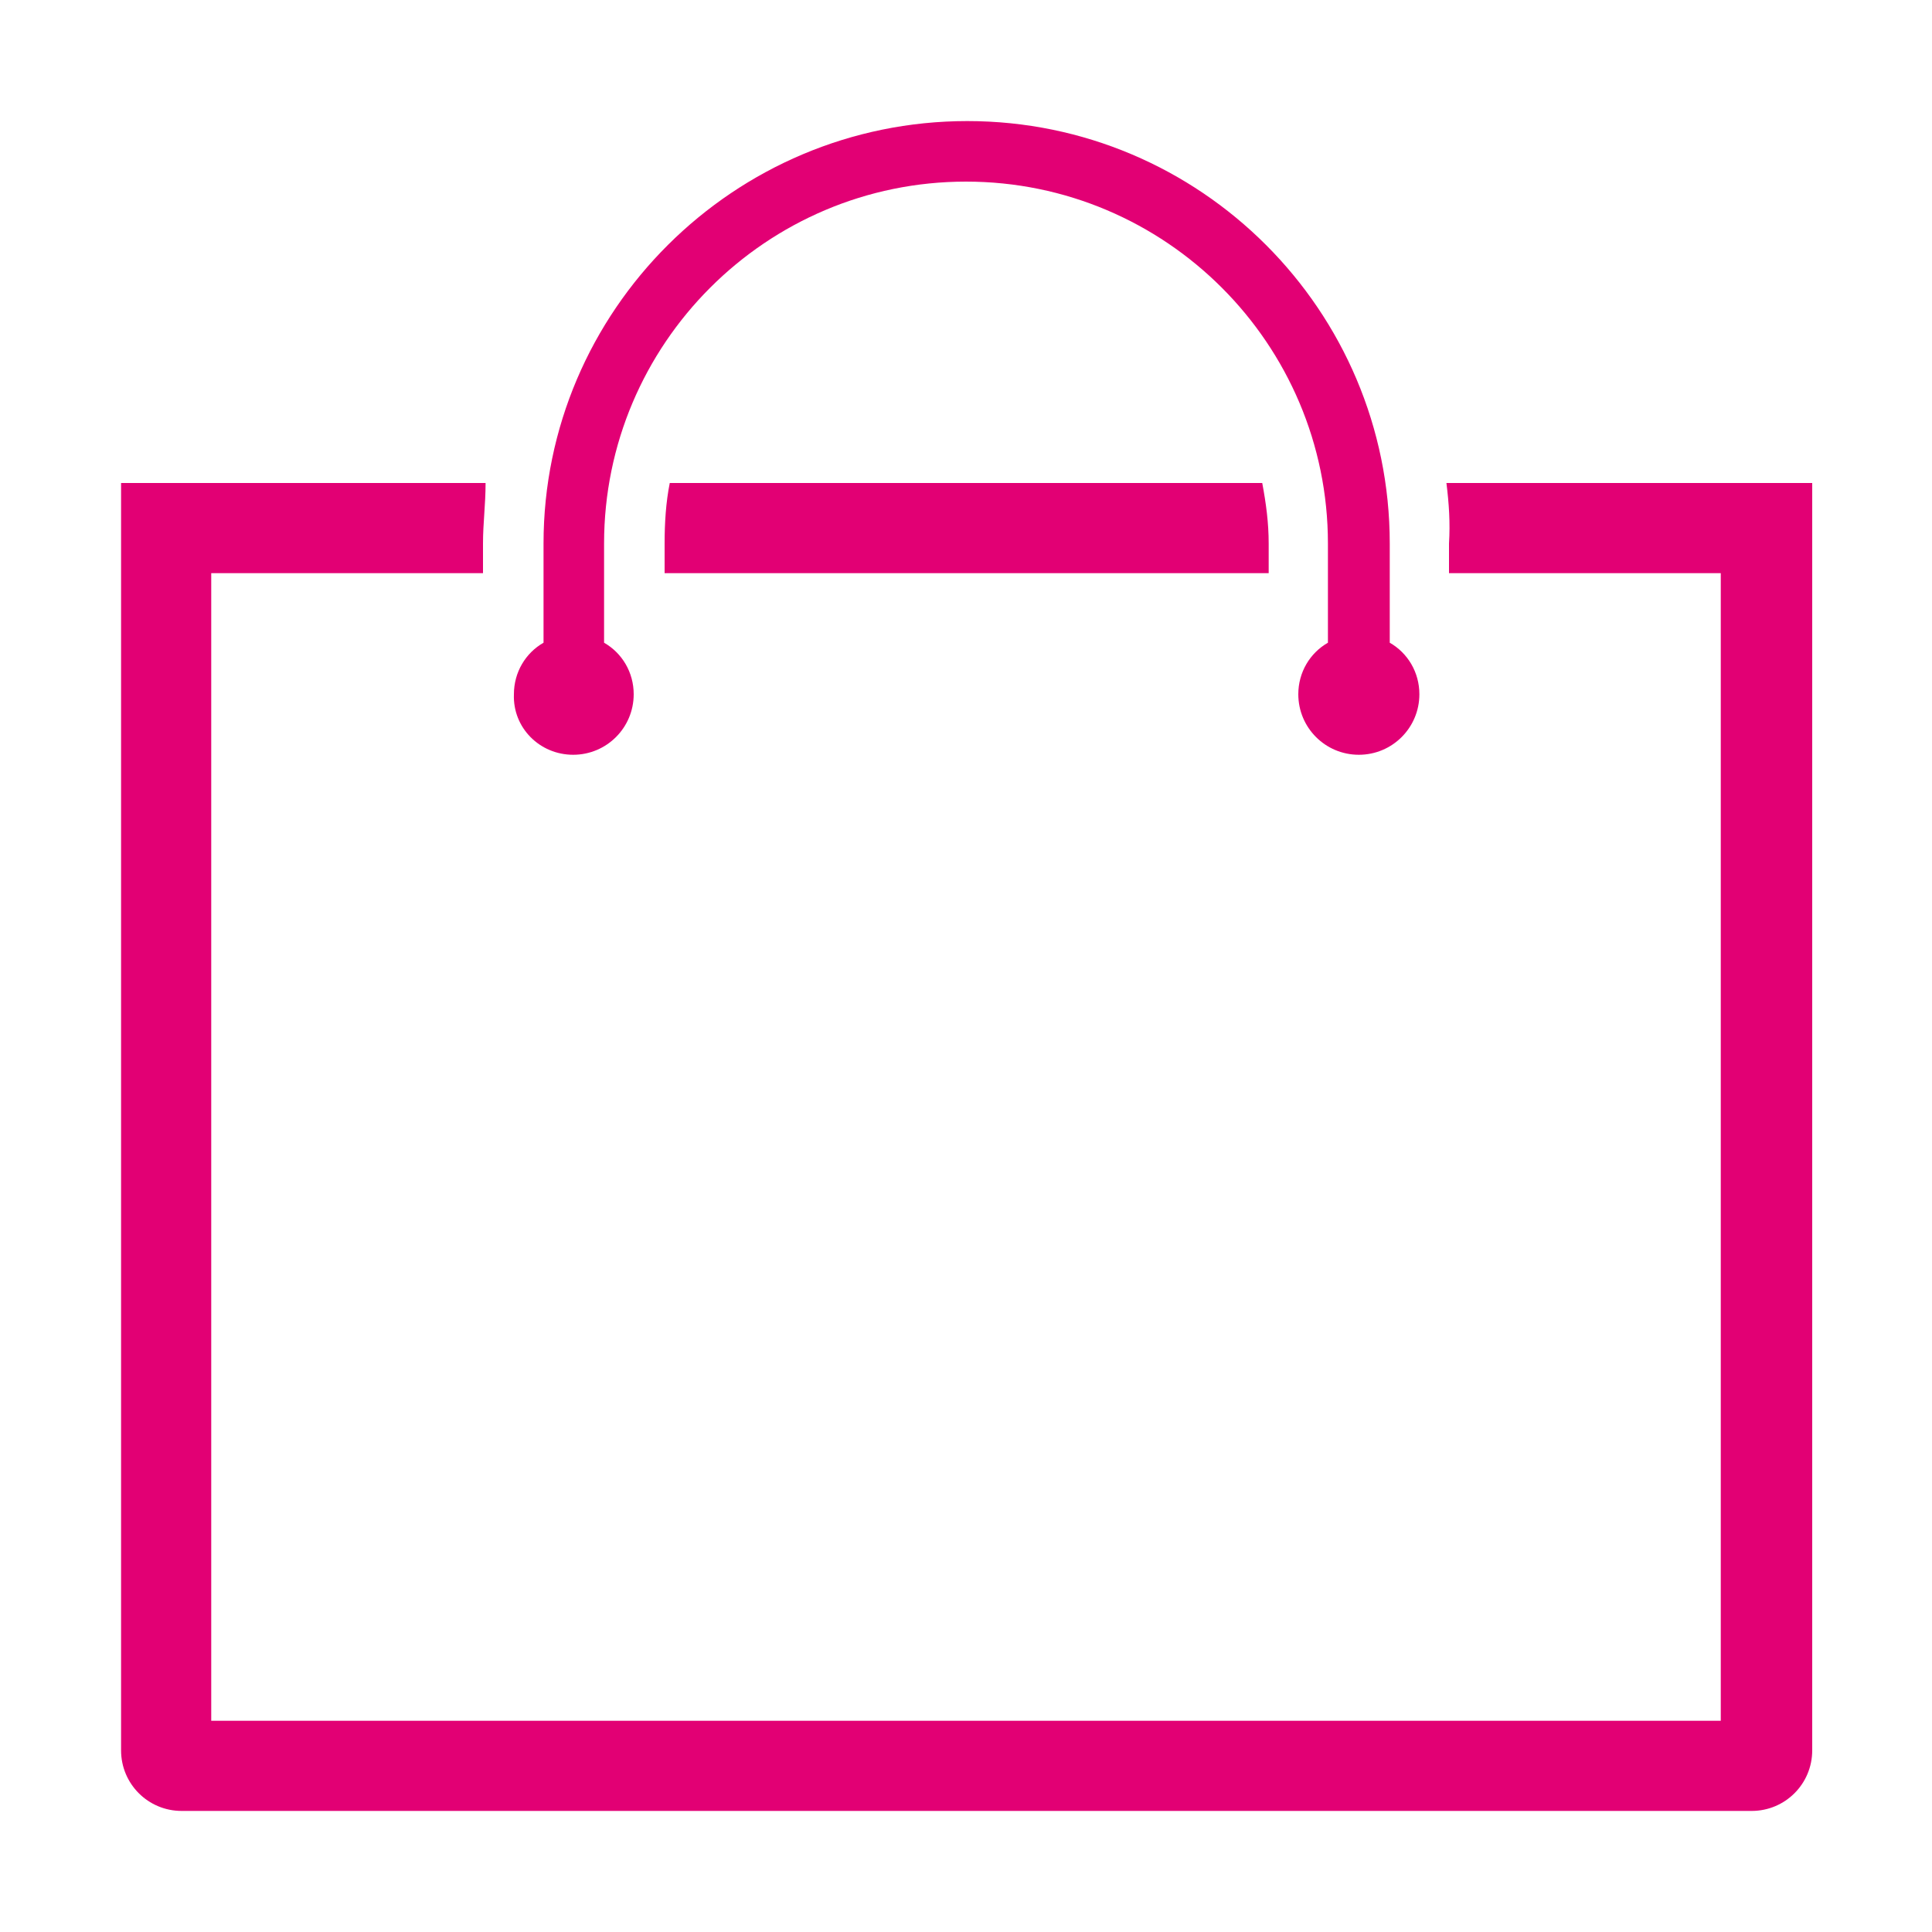
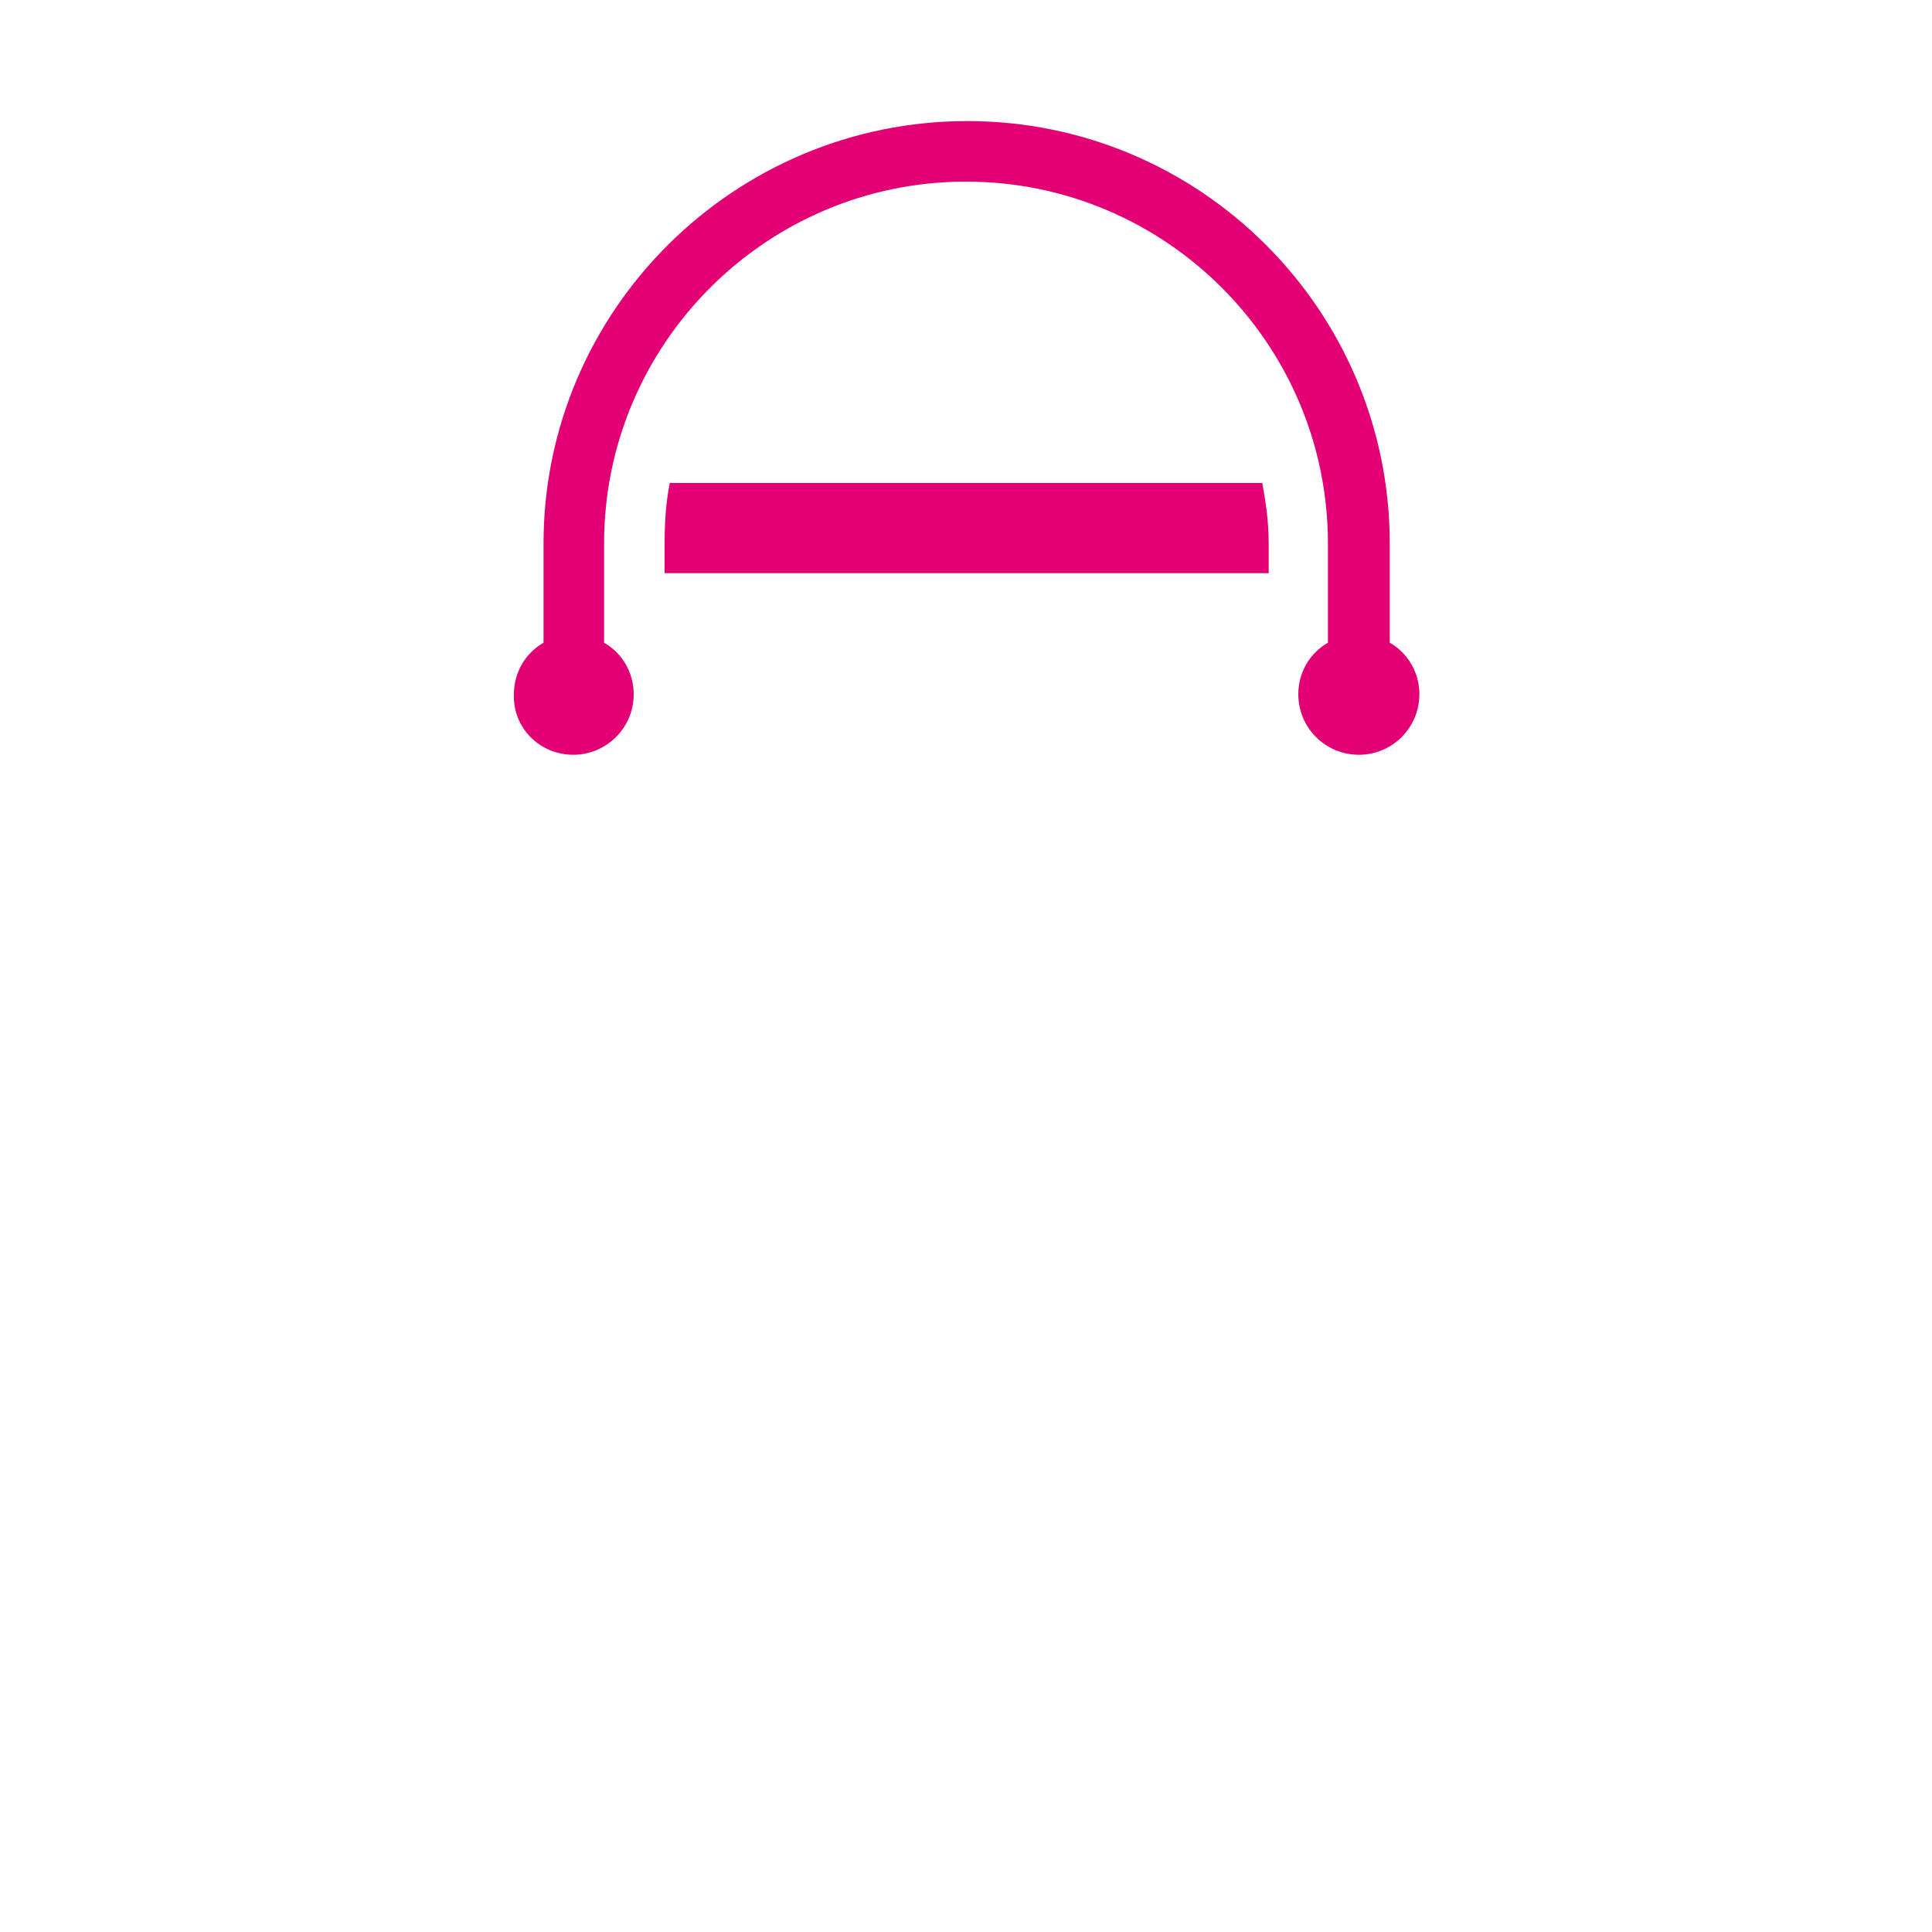
<svg xmlns="http://www.w3.org/2000/svg" version="1.1" id="Layer_1" x="0px" y="0px" viewBox="0 0 150 150" style="enable-background:new 0 0 150 150;" xml:space="preserve">
  <style type="text/css">
	.st0{fill:none;}
	.st1{fill:#E20074;}
</style>
  <title>shopping-bag_outline</title>
  <rect class="st0" width="150" height="150" />
  <g>
-     <path class="st1" d="M112.3,37.5c0.2,1.6,0.3,3.1,0.2,4.7v2.3h21.1v89.1H16.4V44.5h21.1v-2.3c0-1.6,0.2-3,0.2-4.7H9.4v98.4   c0,2.6,2.1,4.7,4.7,4.7h121.9c2.6,0,4.7-2.1,4.7-4.7V37.5H112.3z" />
    <path class="st1" d="M51.6,42.2v2.3h46.9v-2.3c0-1.6-0.2-3.1-0.5-4.7H52C51.7,39,51.6,40.6,51.6,42.2z" />
    <path class="st1" d="M44.5,58.6c2.6,0,4.7-2.1,4.7-4.7c0-1.7-0.9-3.2-2.3-4v-7.7c0-15.5,12.6-28.1,28.1-28.1s28.1,12.6,28.1,28.1   v7.7c-1.4,0.8-2.3,2.3-2.3,4c0,2.6,2.1,4.7,4.7,4.7s4.7-2.1,4.7-4.7c0-1.7-0.9-3.2-2.3-4v-7.7c0-18.1-14.7-32.8-32.8-32.8   S42.2,24.1,42.2,42.2v7.7c-1.4,0.8-2.3,2.3-2.3,4C39.8,56.5,41.9,58.6,44.5,58.6z" />
  </g>
</svg>